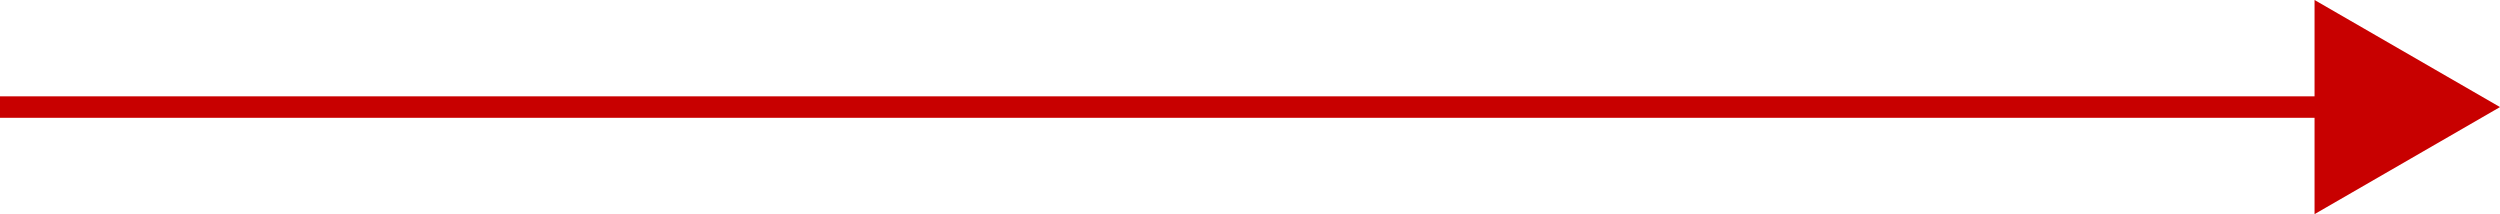
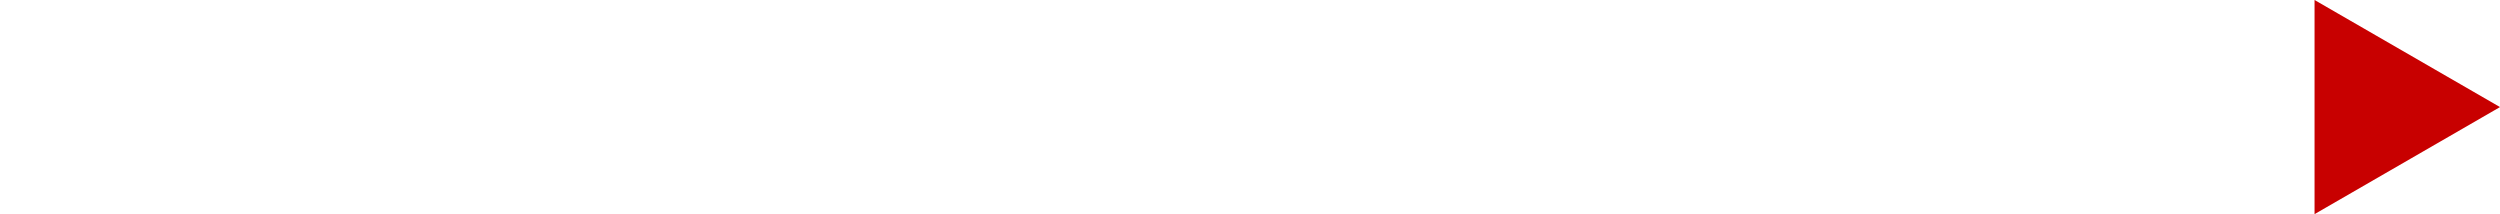
<svg xmlns="http://www.w3.org/2000/svg" version="1.1" id="レイヤー_1" x="0px" y="0px" width="99px" height="8.48px" viewBox="0 0 99 8.48" style="enable-background:new 0 0 99 8.48;" xml:space="preserve">
-   <line style="fill:none;stroke:#C80000;stroke-width:0.85;stroke-miterlimit:10;" x1="0" y1="4.24" x2="92.896" y2="4.24" />
  <polygon style="fill:#C80000;" points="91.656,8.48 99,4.24 91.656,0 " />
</svg>